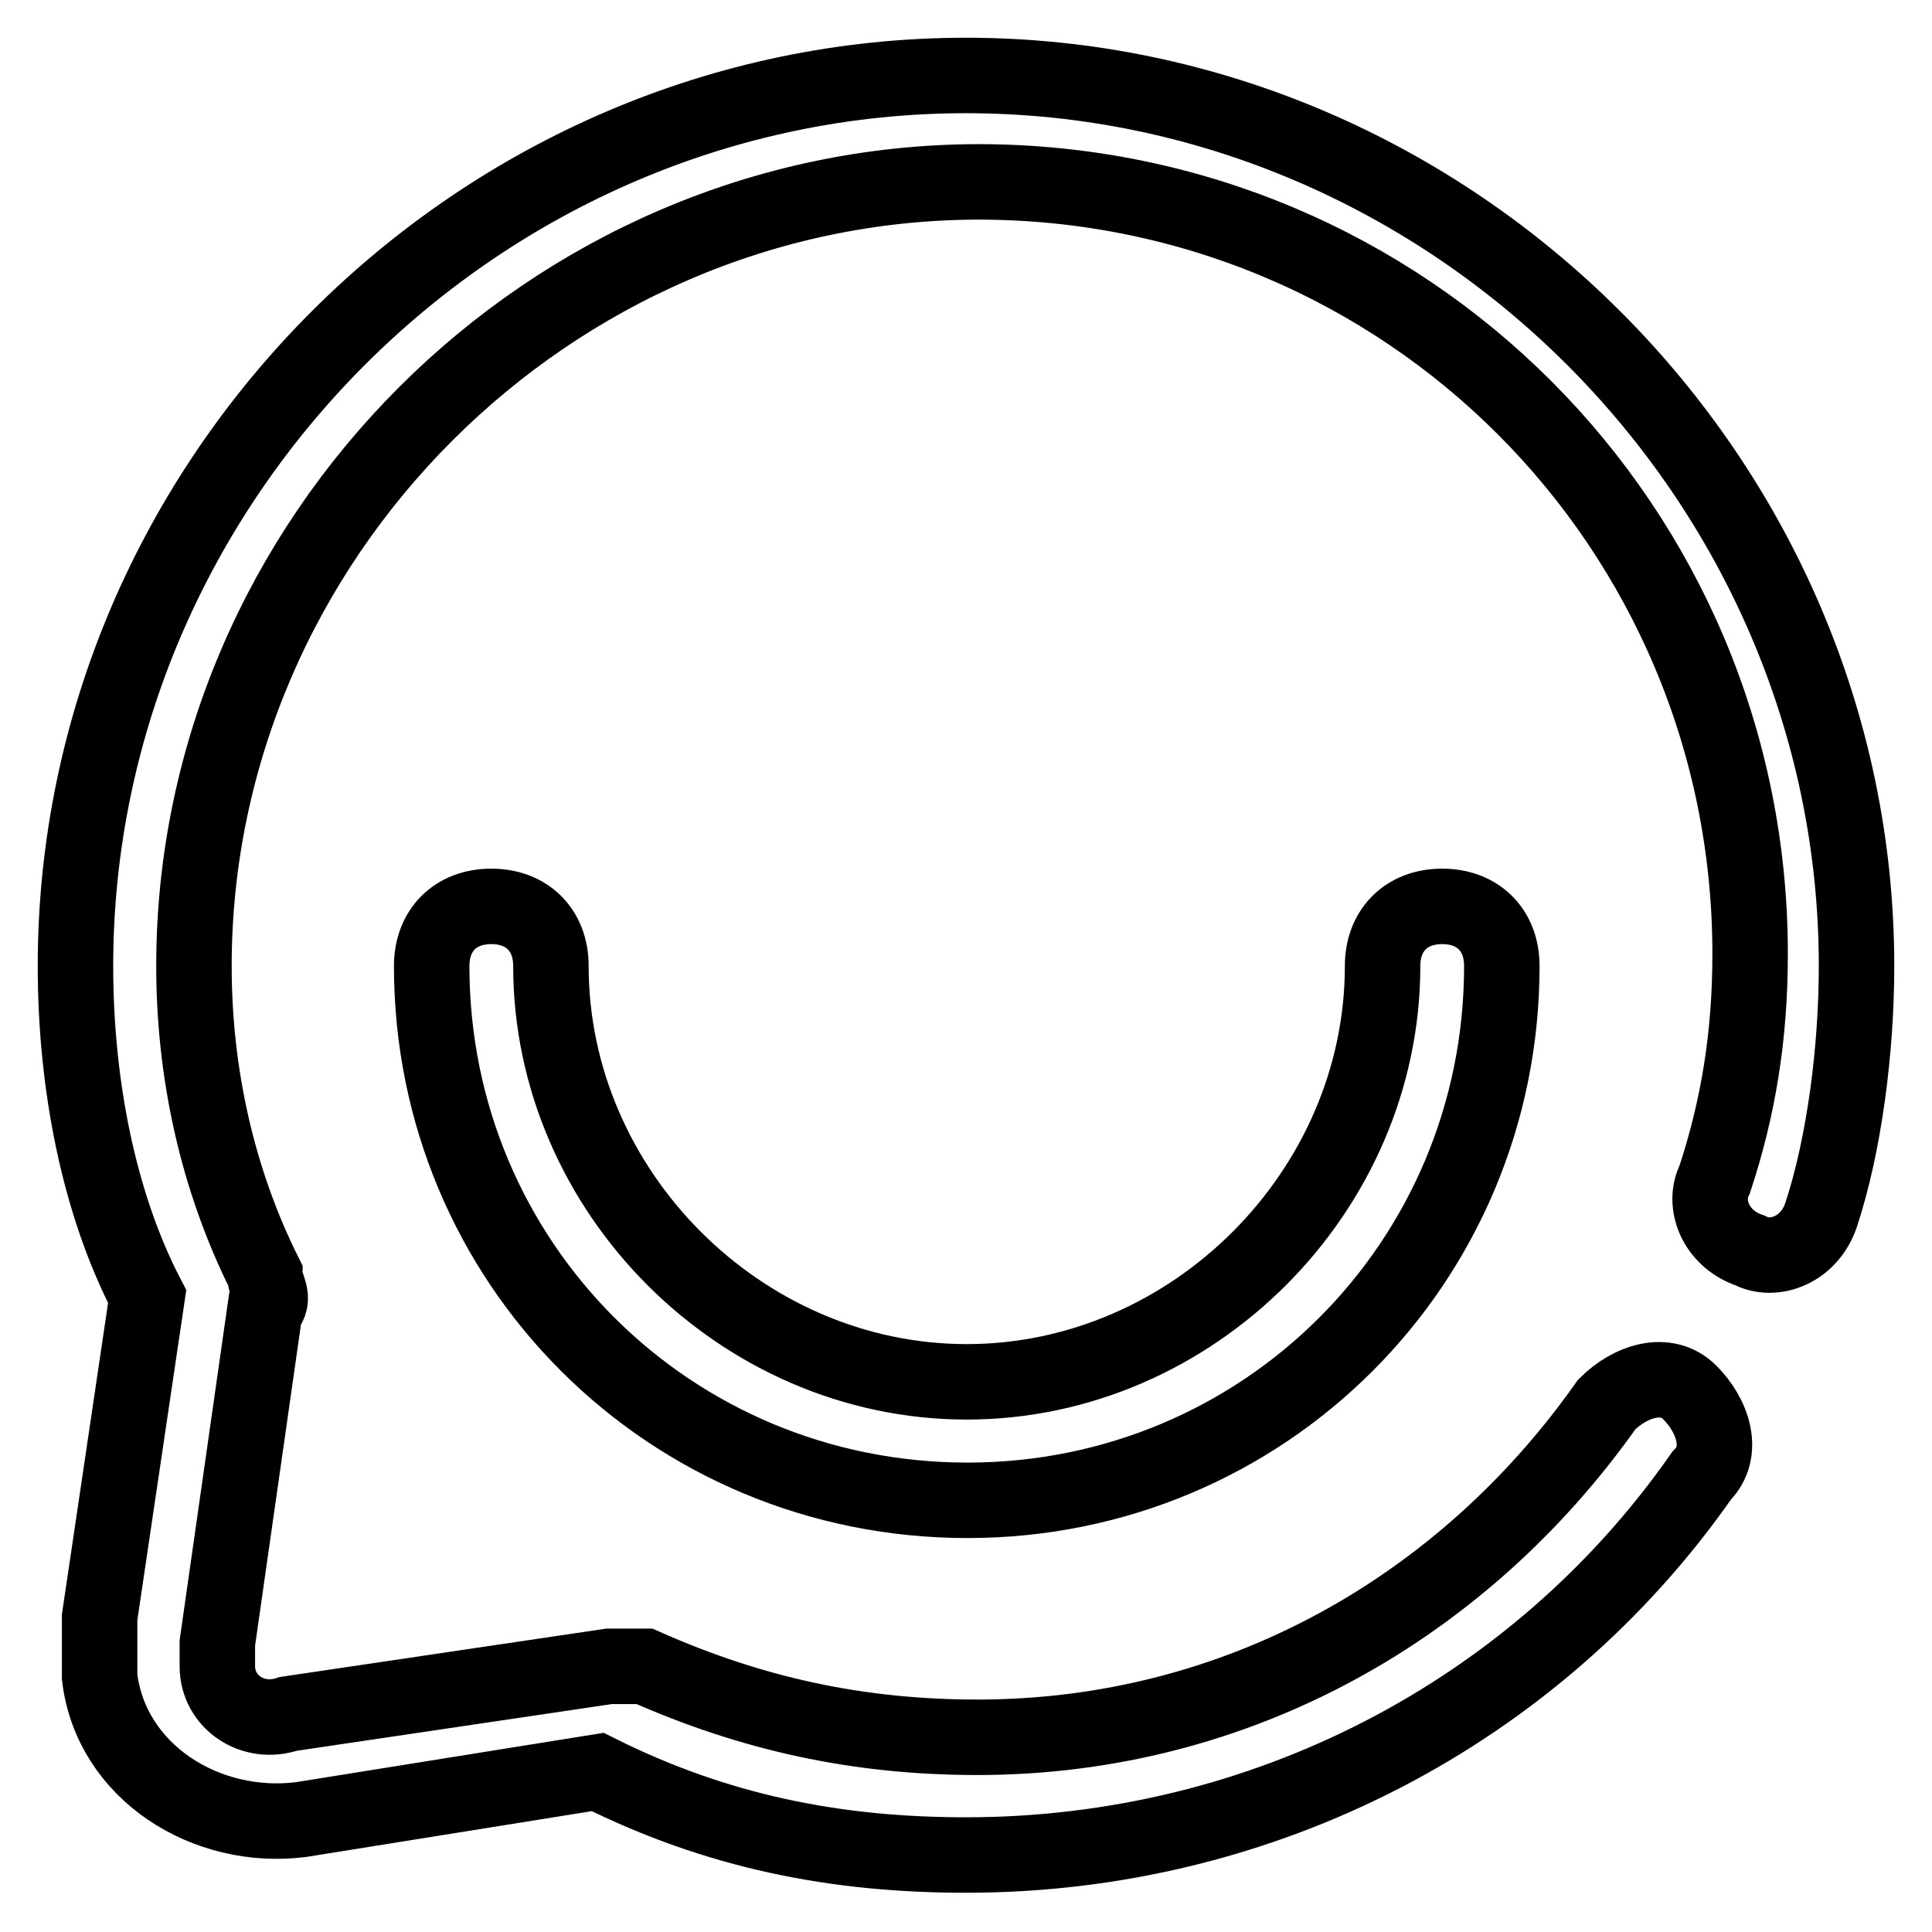
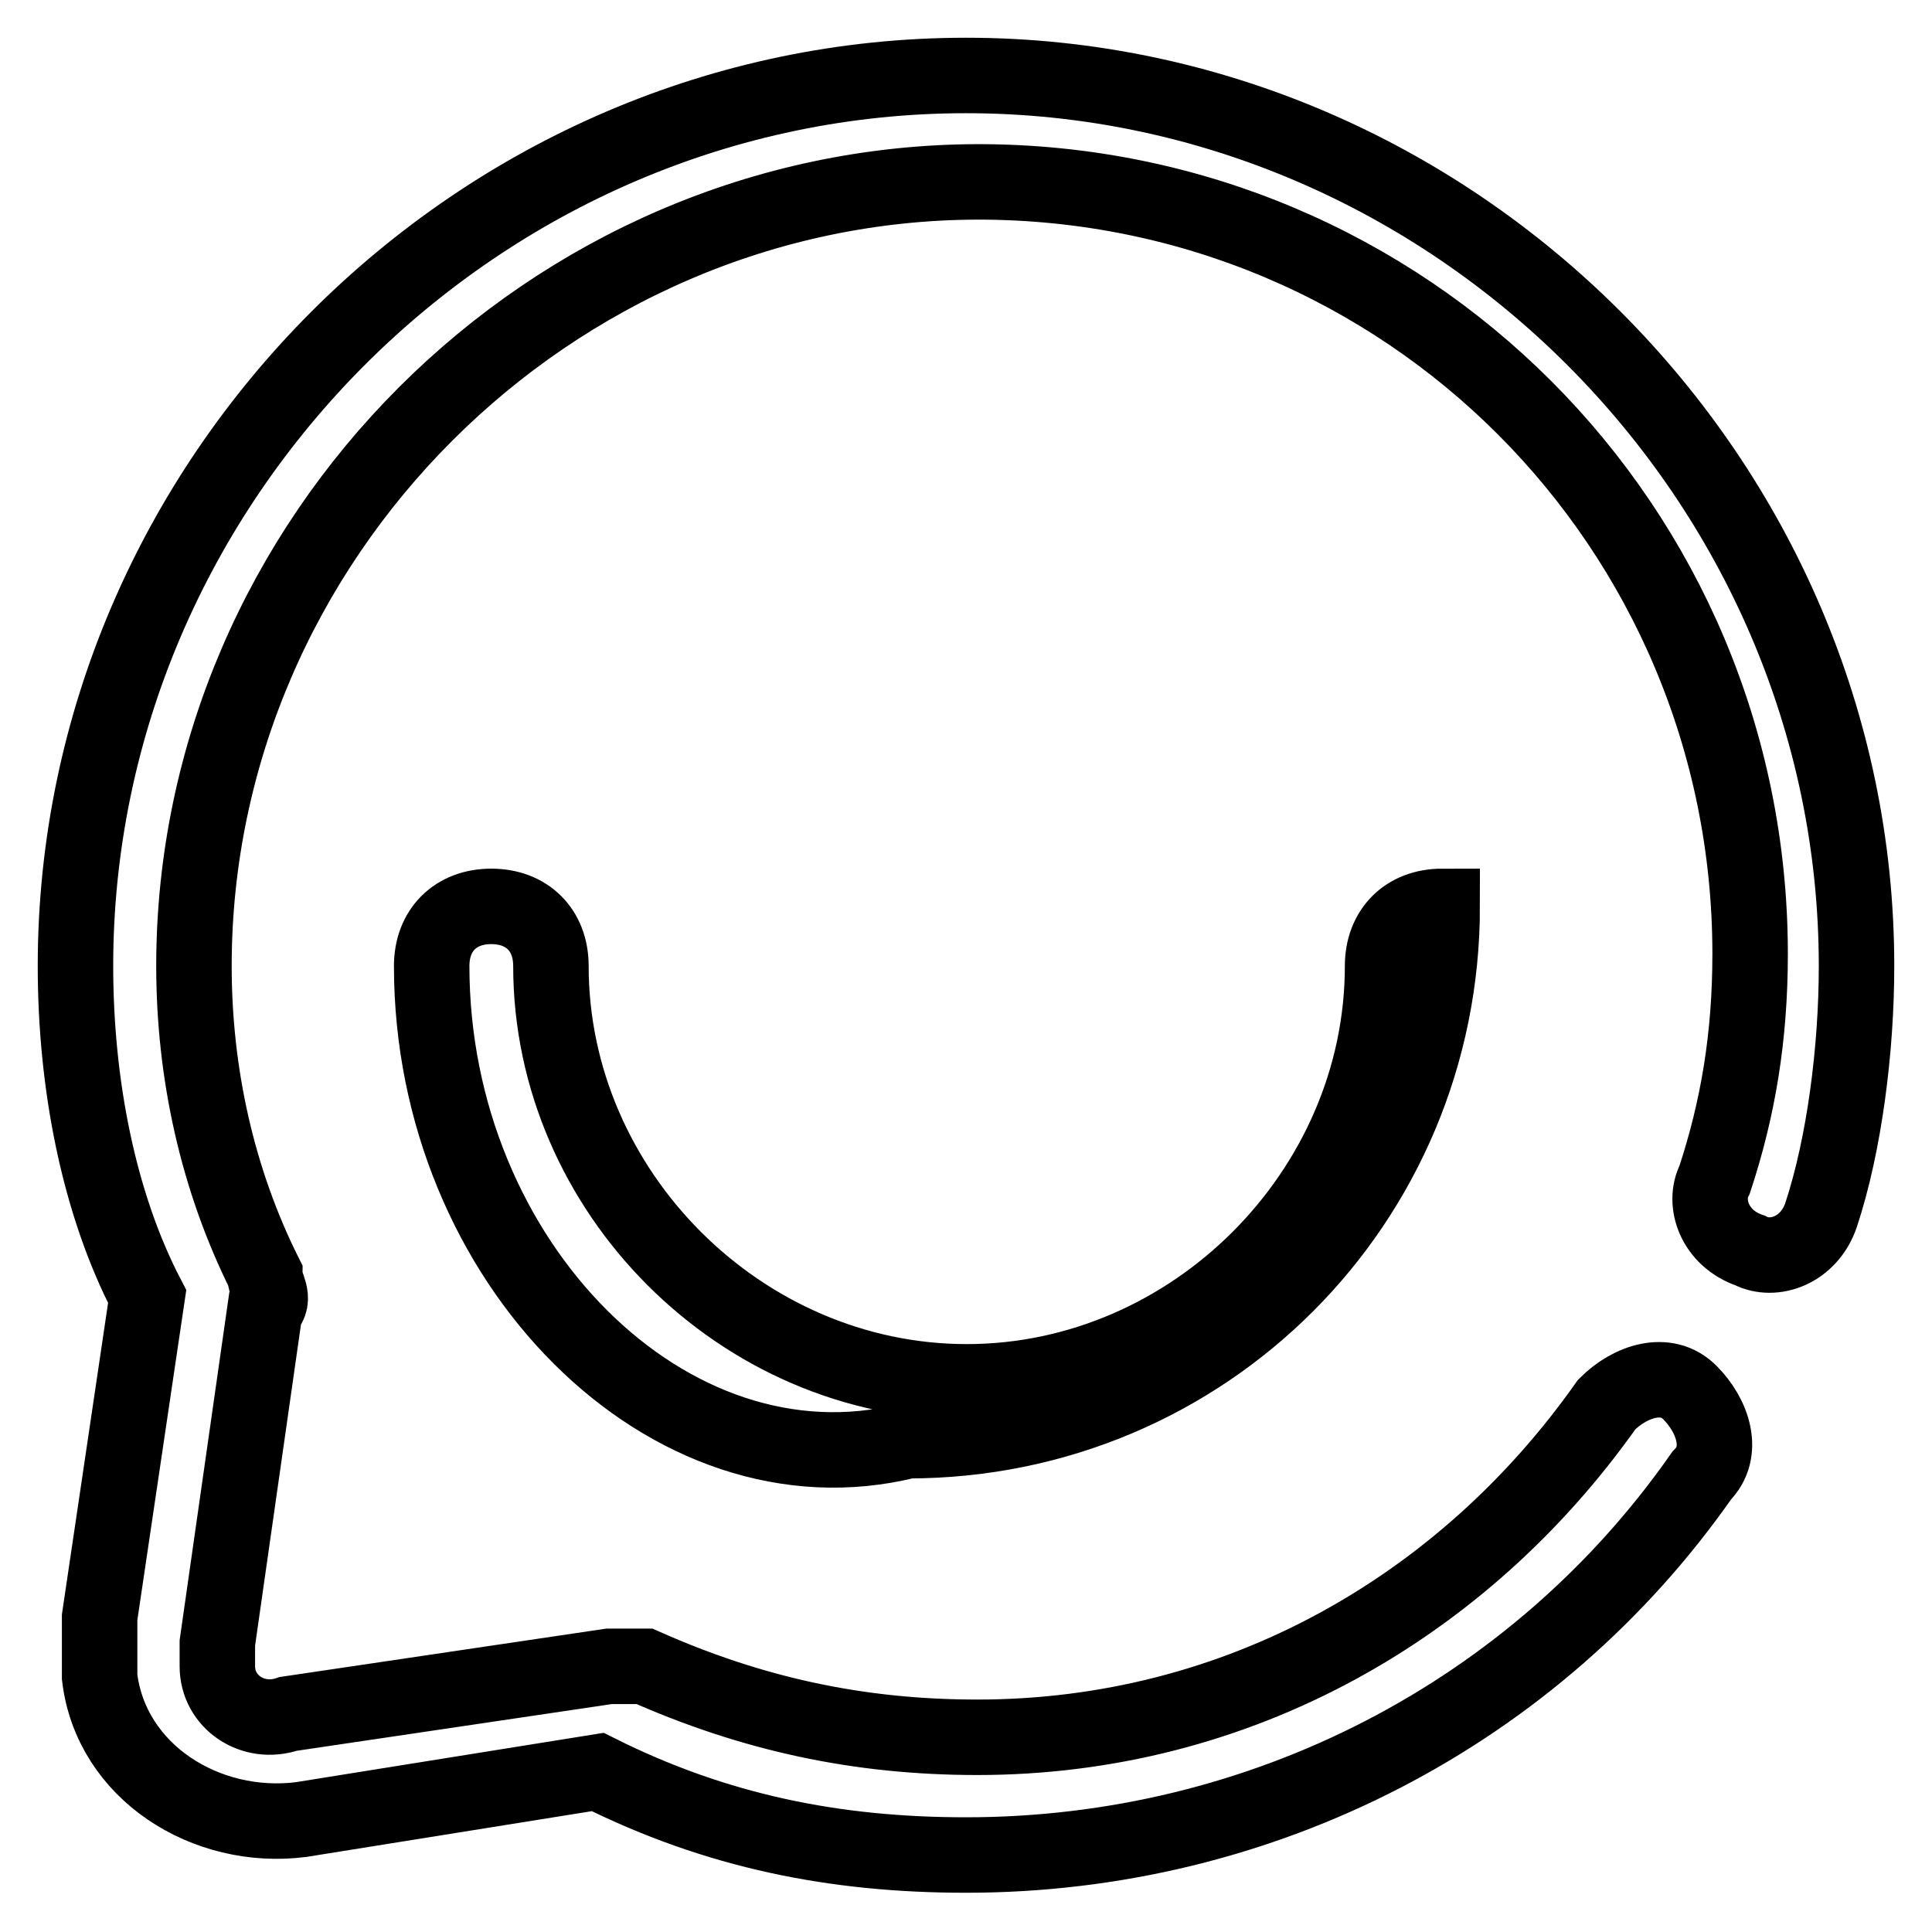
<svg xmlns="http://www.w3.org/2000/svg" version="1.1" x="0px" y="0px" viewBox="0 0 256 256" enable-background="new 0 0 256 256" xml:space="preserve">
  <g>
-     <path stroke-width="10" fill-opacity="0" stroke="#000000" d="M10,128C10,63.5,63.5,10,128,10s118,53.5,118,118c0,11-1.6,23.6-4.7,33c-1.6,4.7-6.3,6.3-9.4,4.7 c-4.7-1.6-6.3-6.3-4.7-9.4c3.1-9.4,4.7-18.9,4.7-29.9c0-56.6-45.6-102.3-102.3-102.3C72.9,24.2,25.7,71.4,25.7,128 c0,14.2,3.1,28.3,9.4,40.9c0,1.6,1.6,3.1,0,4.7l-6.3,44.1v3.1c0,4.7,4.7,7.9,9.4,6.3l42.5-6.3h4.7c14.2,6.3,28.3,9.4,44.1,9.4 c34.6,0,64.5-17.3,83.4-44.1c3.1-3.1,7.9-4.7,11-1.6c3.1,3.1,4.7,7.9,1.6,11c-22,31.5-58.2,50.3-97.5,50.3c-17.3,0-33-3.1-48.8-11 l-39.3,6.3c-12.6,1.6-25.2-6.3-26.7-18.9v-7.9l6.3-42.5C13.1,159.5,10,143.7,10,128z M57.2,128c0-4.7,3.1-7.9,7.9-7.9 c4.7,0,7.9,3.1,7.9,7.9c0,29.9,25.2,55.1,55.1,55.1c29.9,0,55.1-25.2,55.1-55.1c0-4.7,3.1-7.9,7.9-7.9c4.7,0,7.9,3.1,7.9,7.9 c0,39.3-31.5,70.8-70.8,70.8C88.7,198.8,57.2,167.3,57.2,128L57.2,128z" />
+     <path stroke-width="10" fill-opacity="0" stroke="#000000" d="M10,128C10,63.5,63.5,10,128,10s118,53.5,118,118c0,11-1.6,23.6-4.7,33c-1.6,4.7-6.3,6.3-9.4,4.7 c-4.7-1.6-6.3-6.3-4.7-9.4c3.1-9.4,4.7-18.9,4.7-29.9c0-56.6-45.6-102.3-102.3-102.3C72.9,24.2,25.7,71.4,25.7,128 c0,14.2,3.1,28.3,9.4,40.9c0,1.6,1.6,3.1,0,4.7l-6.3,44.1v3.1c0,4.7,4.7,7.9,9.4,6.3l42.5-6.3h4.7c14.2,6.3,28.3,9.4,44.1,9.4 c34.6,0,64.5-17.3,83.4-44.1c3.1-3.1,7.9-4.7,11-1.6c3.1,3.1,4.7,7.9,1.6,11c-22,31.5-58.2,50.3-97.5,50.3c-17.3,0-33-3.1-48.8-11 l-39.3,6.3c-12.6,1.6-25.2-6.3-26.7-18.9v-7.9l6.3-42.5C13.1,159.5,10,143.7,10,128z M57.2,128c0-4.7,3.1-7.9,7.9-7.9 c4.7,0,7.9,3.1,7.9,7.9c0,29.9,25.2,55.1,55.1,55.1c29.9,0,55.1-25.2,55.1-55.1c0-4.7,3.1-7.9,7.9-7.9c0,39.3-31.5,70.8-70.8,70.8C88.7,198.8,57.2,167.3,57.2,128L57.2,128z" />
  </g>
</svg>